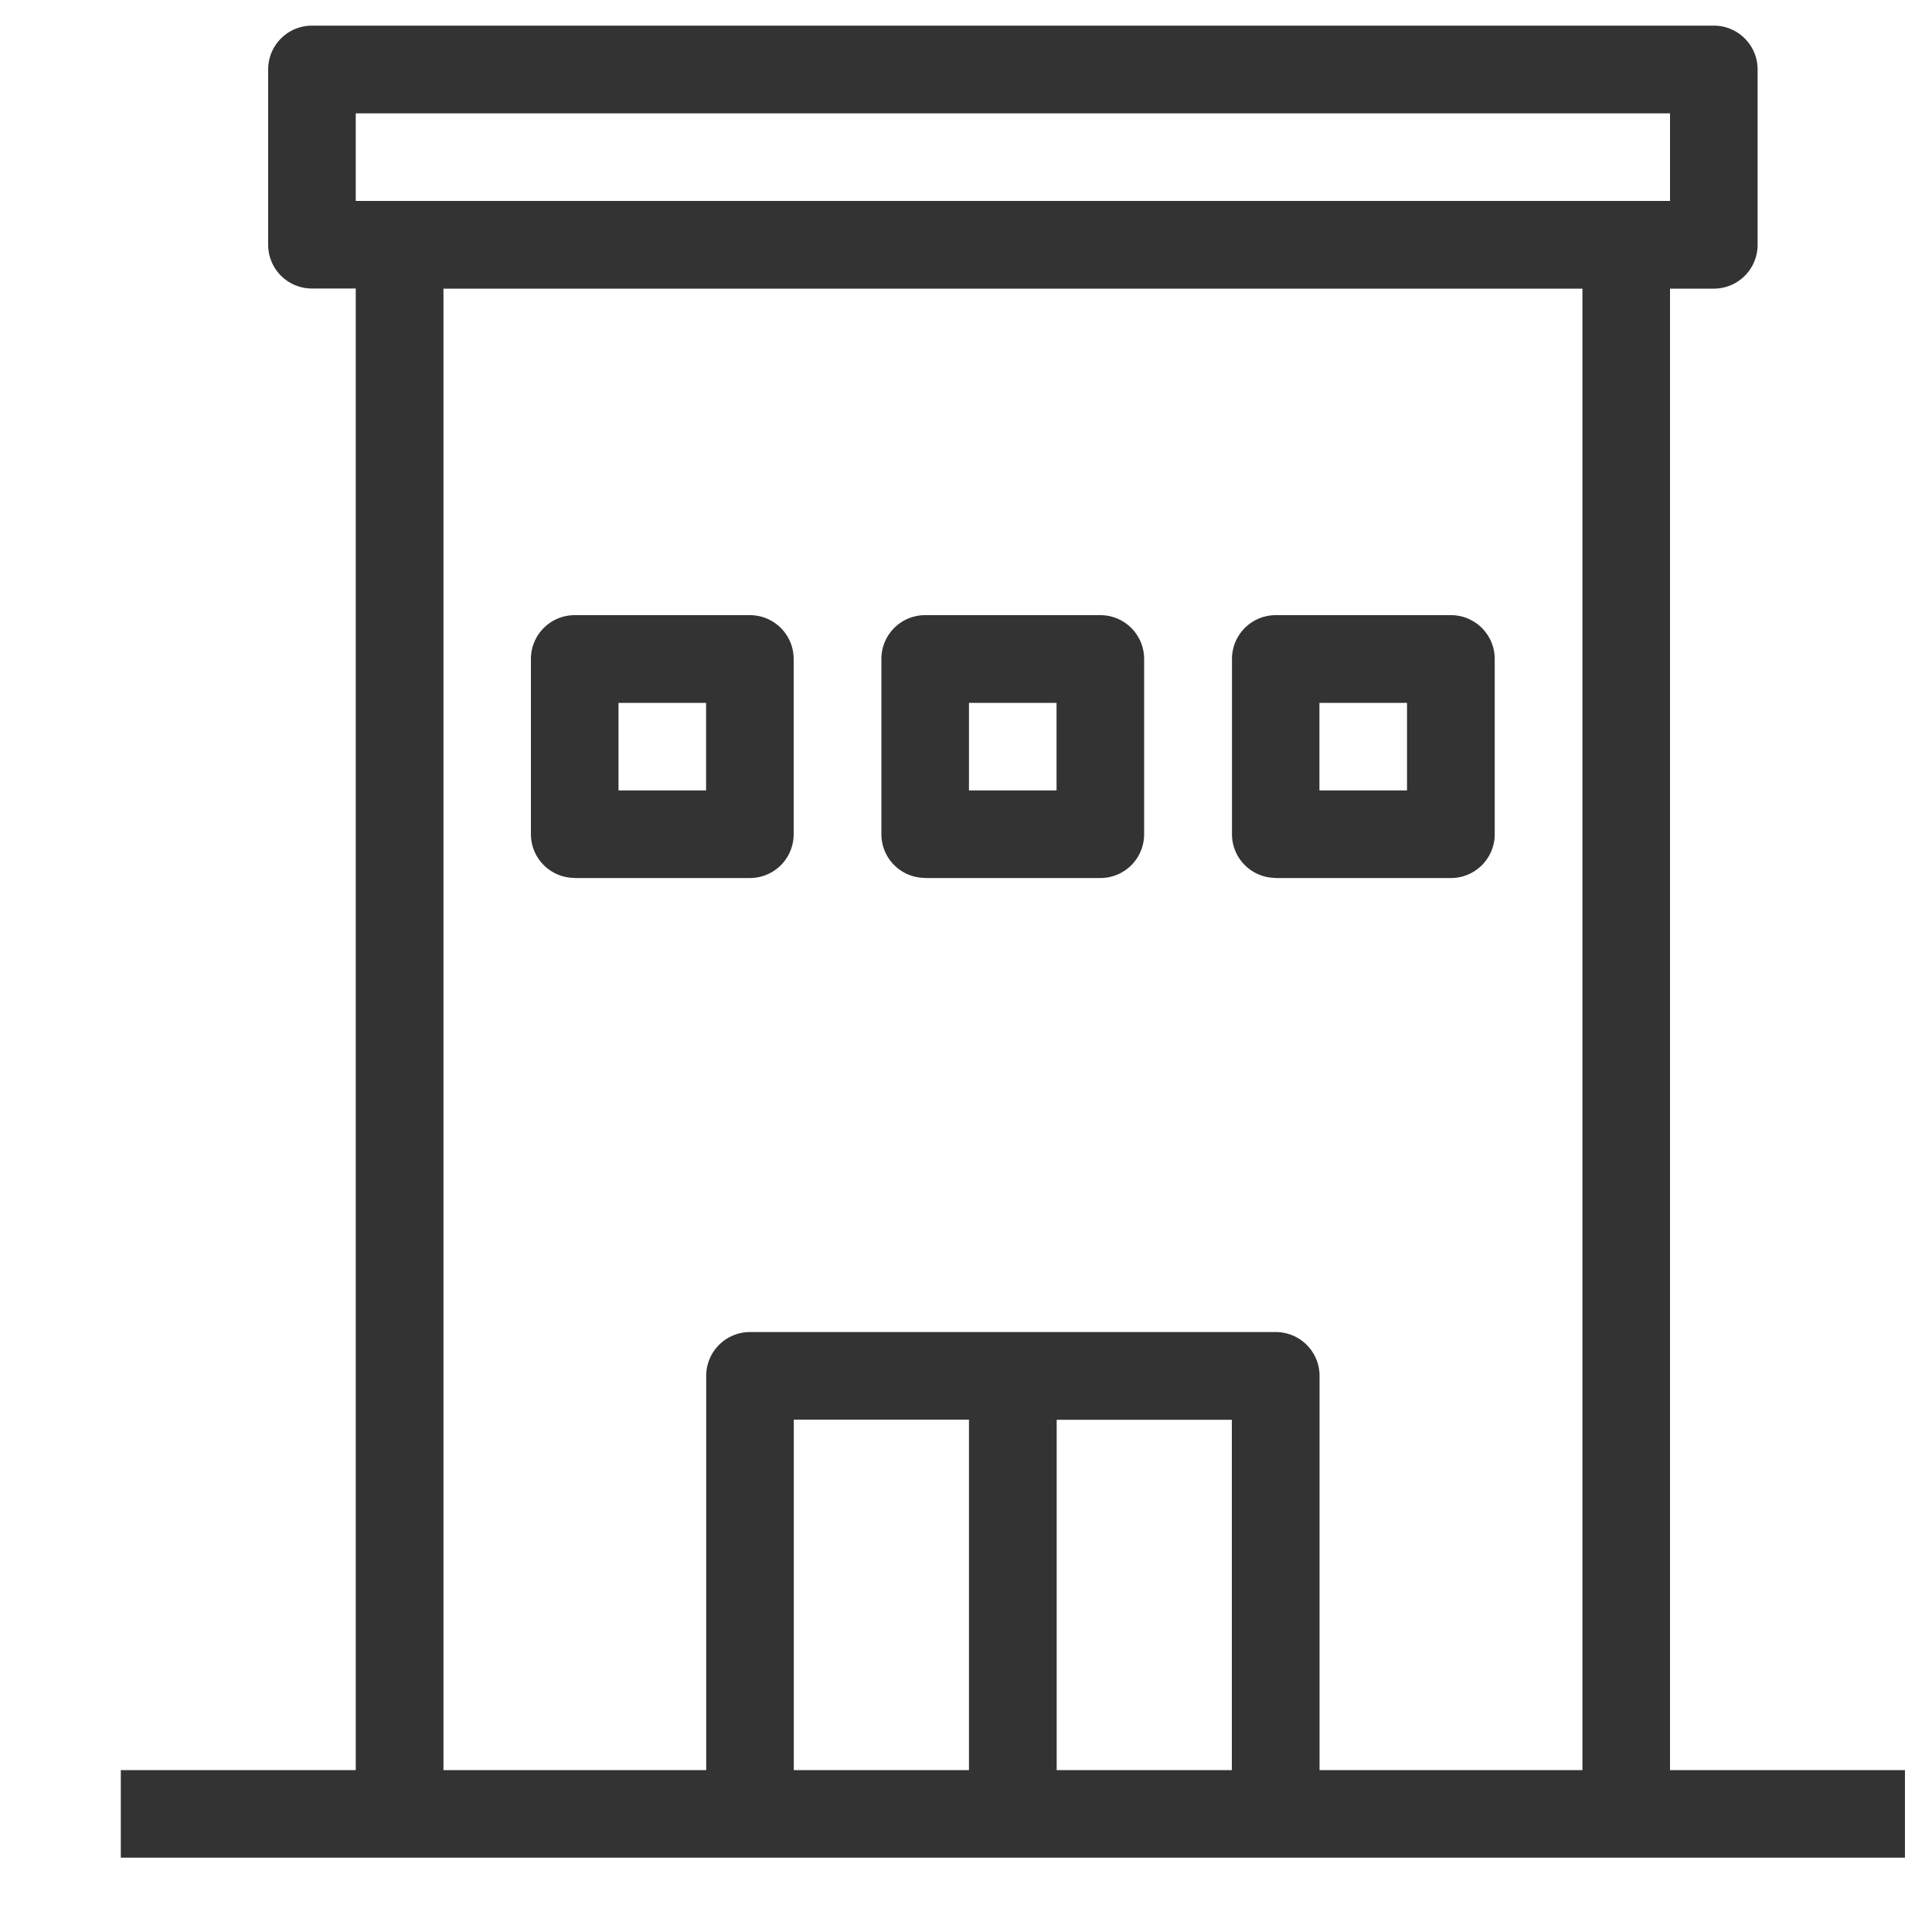
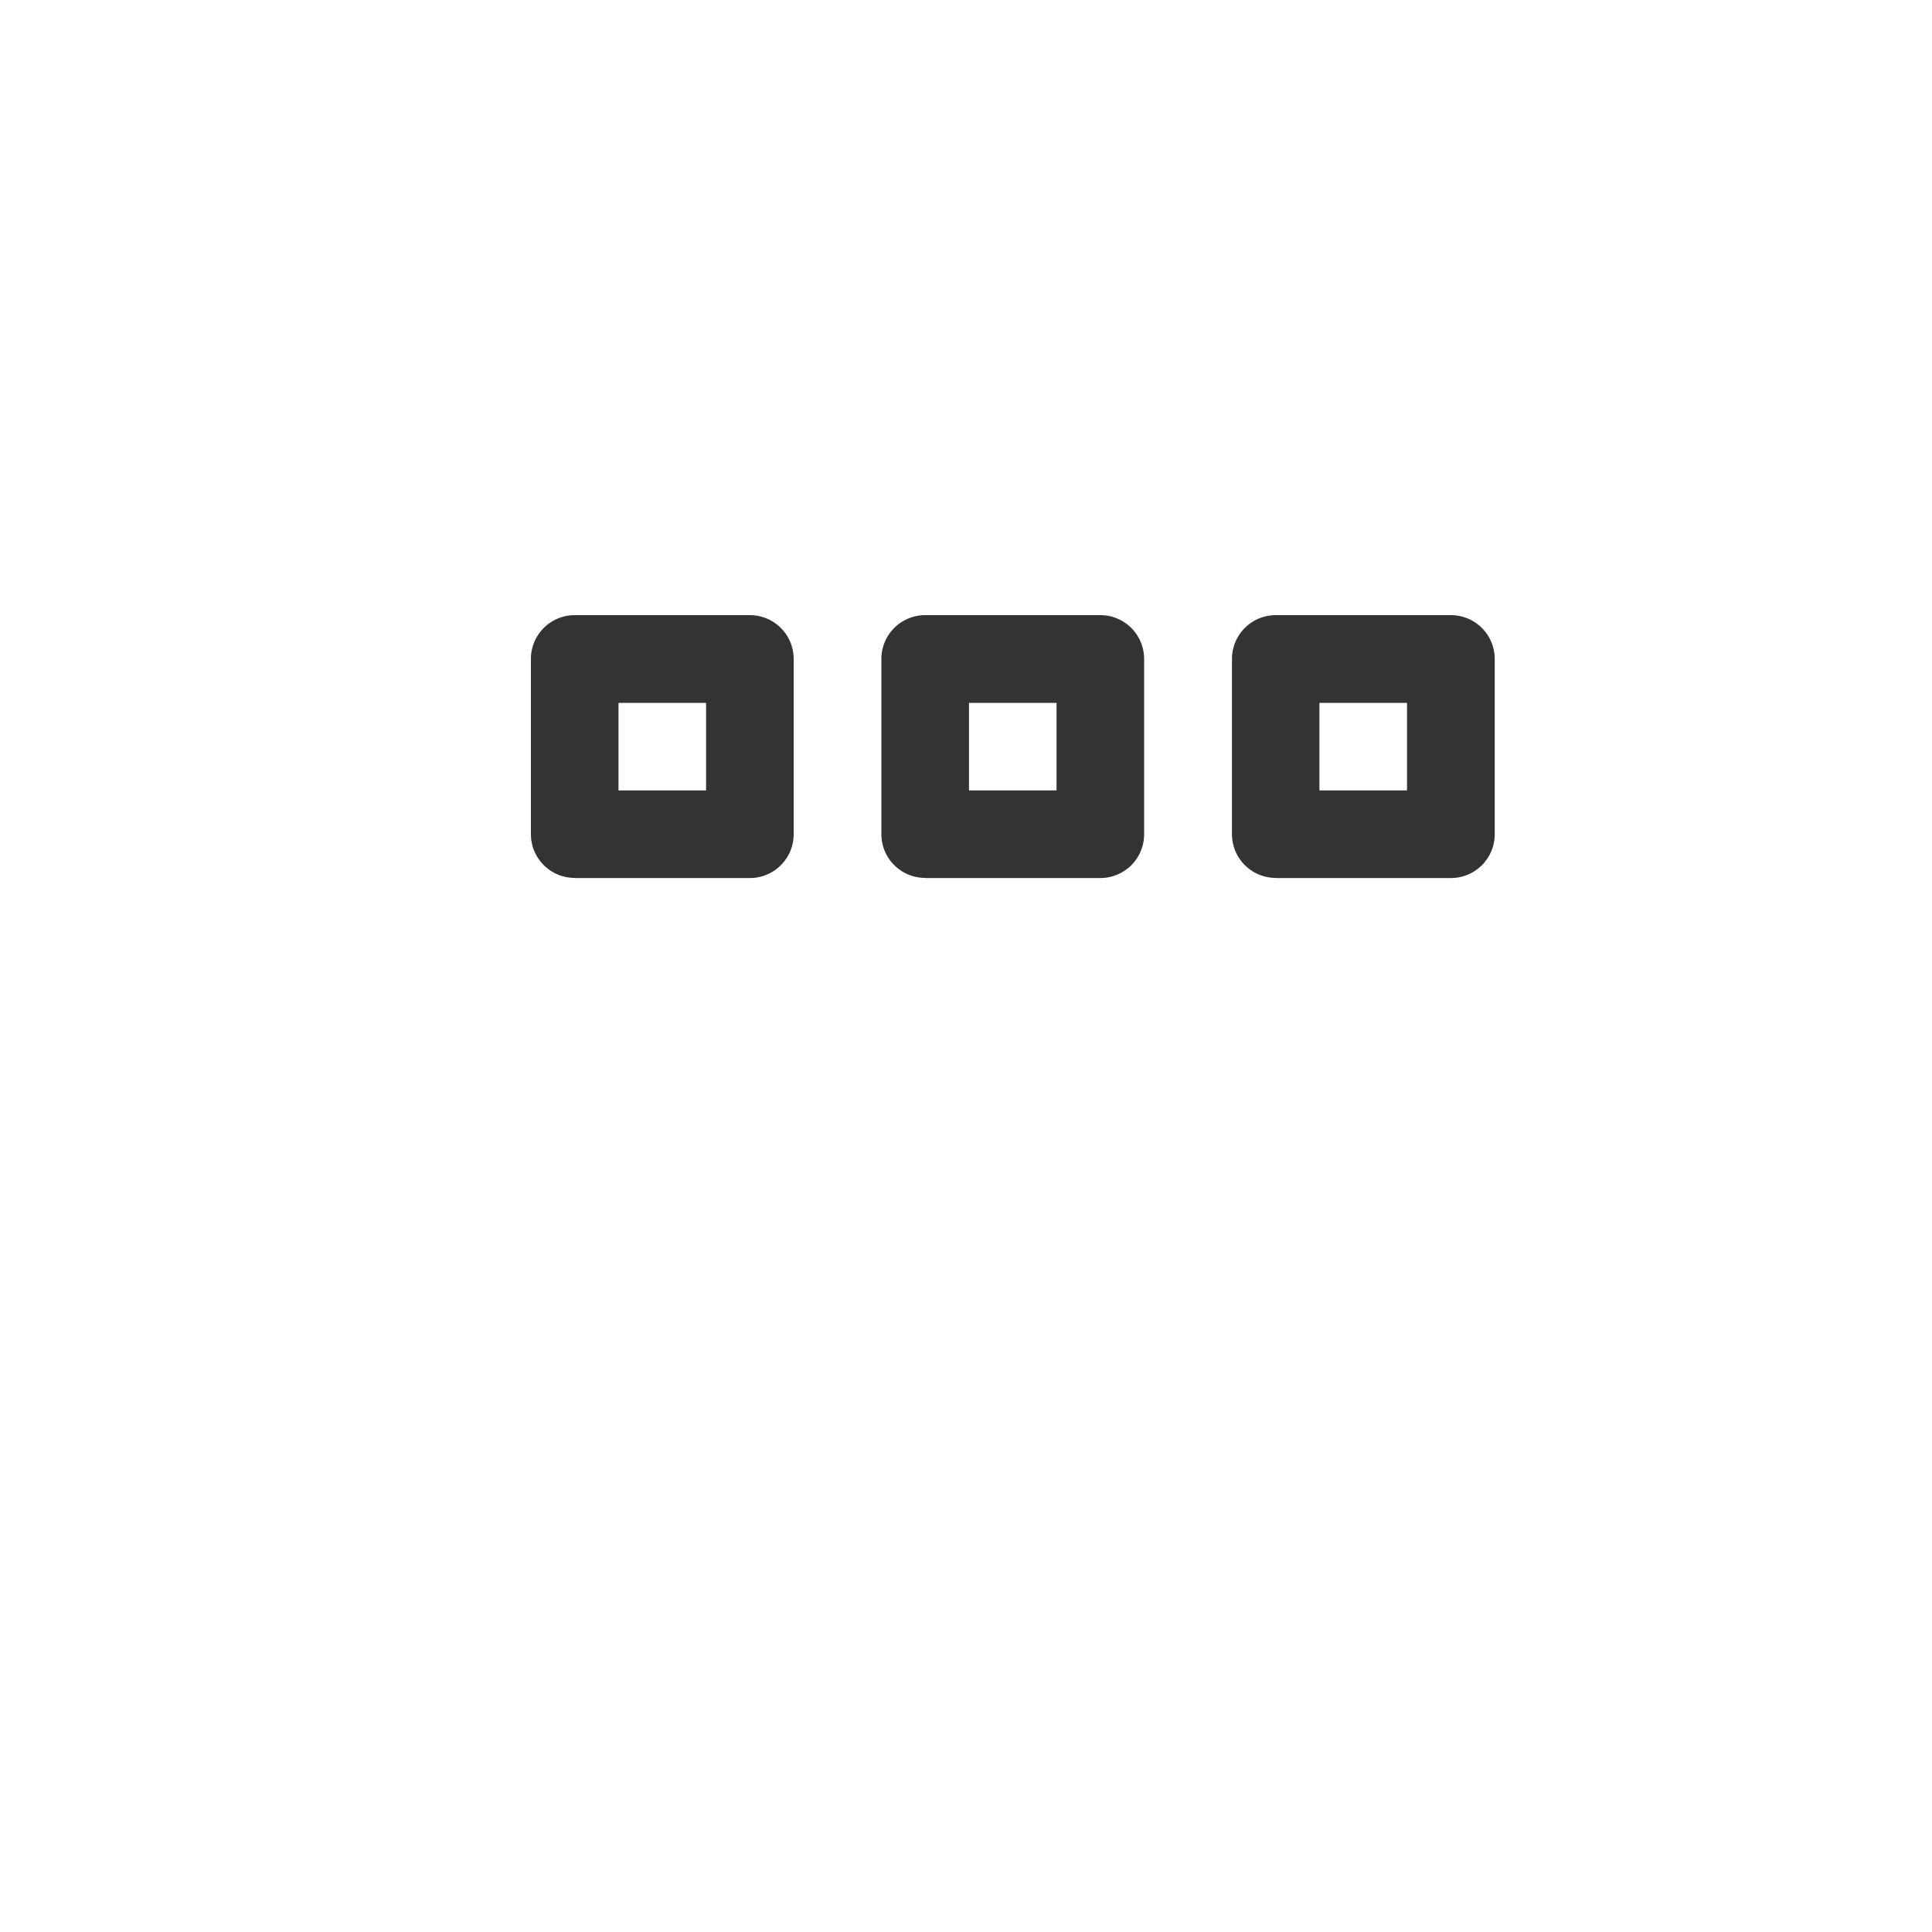
<svg xmlns="http://www.w3.org/2000/svg" width="15" height="15" fill="none">
  <g fill="#333" fill-rule="evenodd" clip-rule="evenodd">
    <path d="M4.462 6.817h1.36a.34.34 0 0 0 .34-.34v-1.36a.34.34 0 0 0-.34-.341h-1.36a.34.34 0 0 0-.34.34v1.36c0 .188.152.34.34.34Zm.34-1.36h.68v.68h-.68v-.68ZM7.183 6.817h1.36a.34.34 0 0 0 .34-.34v-1.36a.34.34 0 0 0-.34-.341h-1.36a.34.34 0 0 0-.34.34v1.36c0 .188.152.34.34.34Zm.34-1.36h.68v.68h-.68v-.68ZM9.904 6.817h1.36a.34.34 0 0 0 .341-.34v-1.36a.34.34 0 0 0-.34-.341h-1.36a.34.34 0 0 0-.34.34v1.36c0 .188.152.34.34.34Zm.34-1.36h.68v.68h-.68v-.68Z" />
-     <path d="M12.966 13.743V2.241h.34a.34.34 0 0 0 .34-.34V.54a.34.34 0 0 0-.34-.341H2.422a.34.34 0 0 0-.34.34V1.9c0 .188.152.34.34.34h.34v11.503H.938v.68H14.79v-.68h-1.824ZM2.762.88h10.204v.68H2.762V.88Zm4.762 12.863H6.163v-2.721h1.36v2.721Zm2.04 0h-1.36v-2.72h1.36v2.72Zm2.722 0h-2.041v-3.061a.34.34 0 0 0-.34-.34H5.823a.34.34 0 0 0-.34.34v3.061h-2.04V2.241h8.843v11.502Z" />
  </g>
</svg>